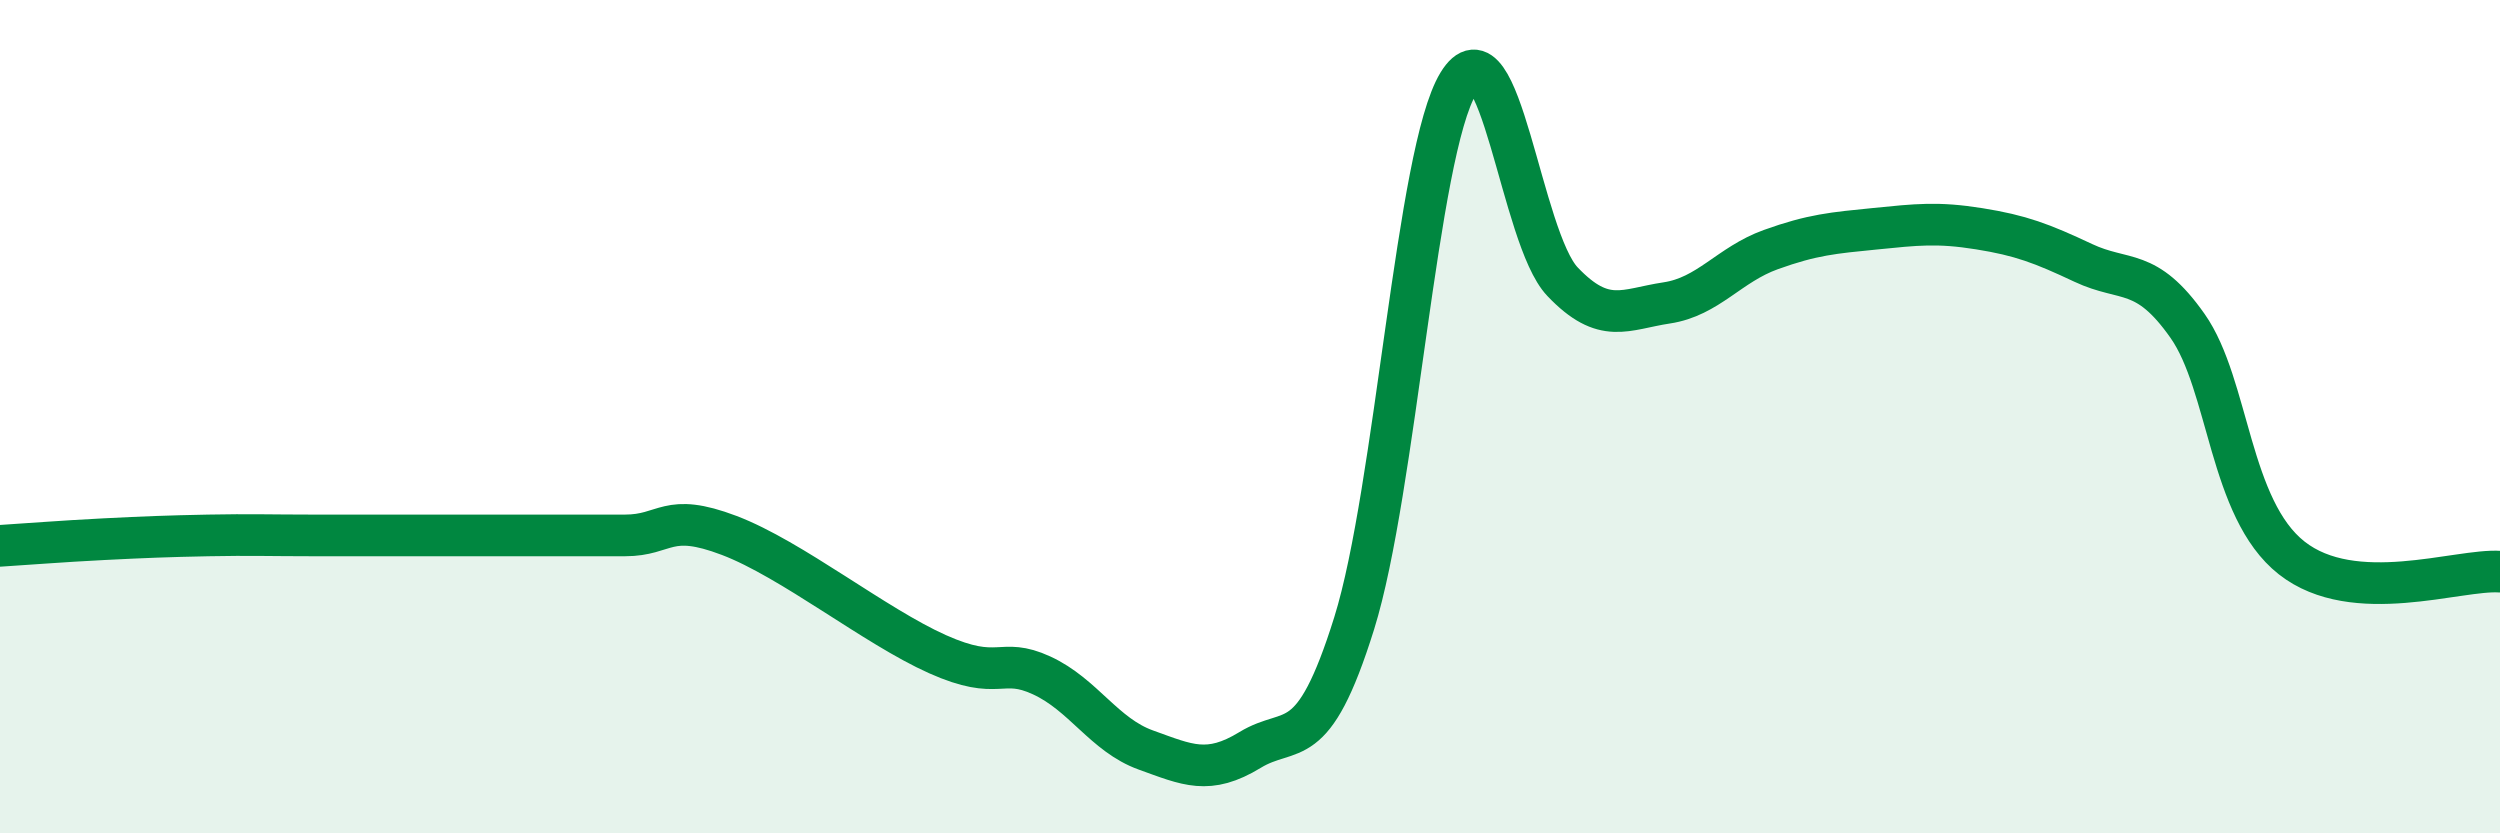
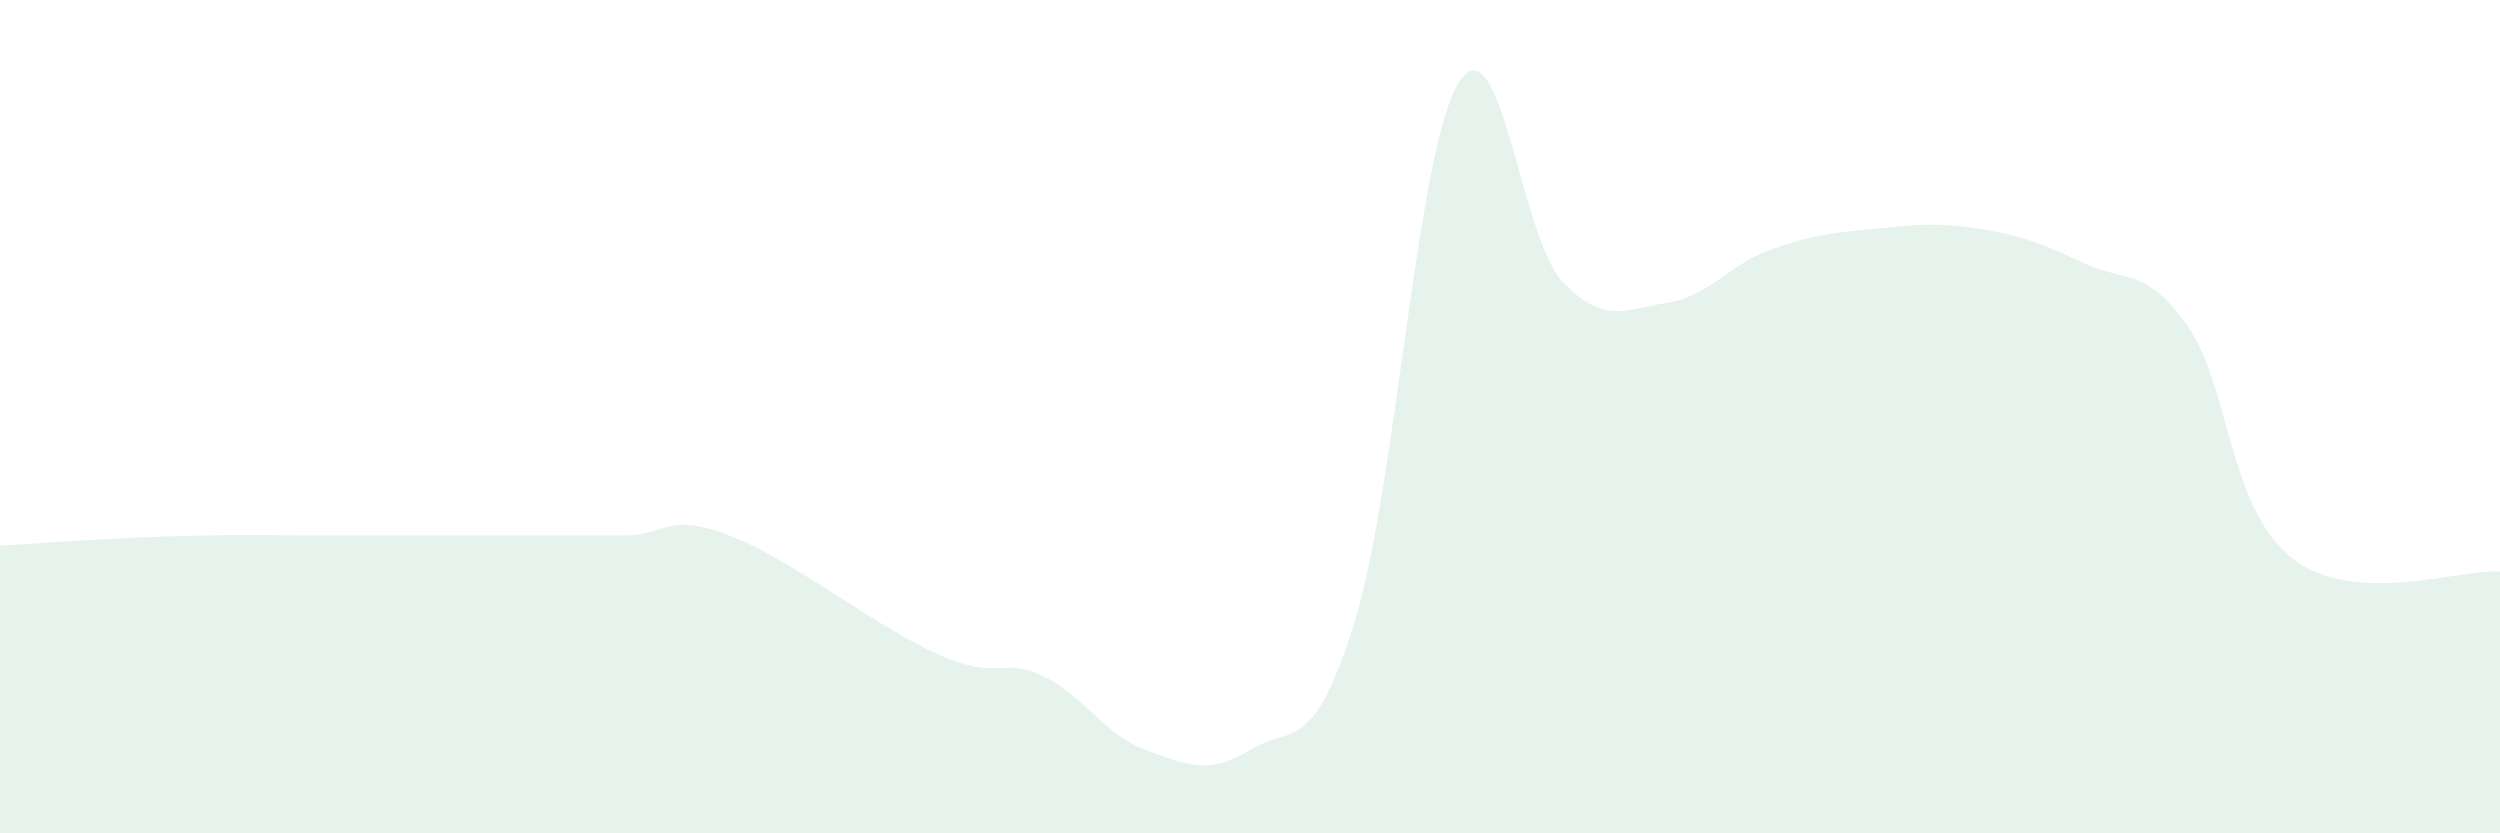
<svg xmlns="http://www.w3.org/2000/svg" width="60" height="20" viewBox="0 0 60 20">
-   <path d="M 0,13.1 C 0.5,13.07 1.5,12.99 2.5,12.94 C 3.5,12.89 4,12.87 5,12.85 C 6,12.83 6.5,12.85 7.5,12.85 C 8.5,12.85 9,12.85 10,12.85 C 11,12.85 11.5,12.85 12.5,12.85 C 13.5,12.85 14,12.85 15,12.85 C 16,12.85 16,12.28 17.5,12.85 C 19,13.42 21,15.03 22.5,15.7 C 24,16.37 24,15.75 25,16.21 C 26,16.67 26.5,17.64 27.5,18 C 28.5,18.36 29,18.61 30,18 C 31,17.39 31.5,18.16 32.5,14.96 C 33.5,11.76 34,3.64 35,2 C 36,0.36 36.5,5.71 37.5,6.76 C 38.5,7.81 39,7.42 40,7.27 C 41,7.12 41.5,6.35 42.5,5.99 C 43.5,5.63 44,5.59 45,5.49 C 46,5.39 46.5,5.33 47.5,5.49 C 48.5,5.65 49,5.84 50,6.31 C 51,6.78 51.5,6.4 52.5,7.82 C 53.5,9.24 53.5,12.21 55,13.39 C 56.5,14.57 59,13.65 60,13.72L60 20L0 20Z" fill="#008740" opacity="0.1" stroke-linecap="round" stroke-linejoin="round" />
-   <path d="M 0,13.1 C 0.5,13.07 1.5,12.99 2.5,12.94 C 3.5,12.89 4,12.87 5,12.85 C 6,12.83 6.5,12.85 7.5,12.85 C 8.5,12.85 9,12.85 10,12.85 C 11,12.85 11.5,12.85 12.5,12.85 C 13.5,12.85 14,12.85 15,12.85 C 16,12.85 16,12.28 17.5,12.85 C 19,13.42 21,15.03 22.5,15.7 C 24,16.37 24,15.75 25,16.21 C 26,16.67 26.5,17.64 27.5,18 C 28.5,18.36 29,18.61 30,18 C 31,17.39 31.5,18.16 32.5,14.96 C 33.5,11.76 34,3.64 35,2 C 36,0.36 36.5,5.71 37.5,6.76 C 38.5,7.81 39,7.42 40,7.27 C 41,7.12 41.5,6.35 42.5,5.99 C 43.5,5.63 44,5.59 45,5.49 C 46,5.39 46.5,5.33 47.5,5.49 C 48.5,5.65 49,5.84 50,6.31 C 51,6.78 51.5,6.4 52.5,7.82 C 53.5,9.24 53.5,12.21 55,13.39 C 56.5,14.57 59,13.65 60,13.72" stroke="#008740" stroke-width="1" fill="none" stroke-linecap="round" stroke-linejoin="round" />
+   <path d="M 0,13.1 C 0.5,13.07 1.5,12.99 2.5,12.94 C 3.5,12.89 4,12.87 5,12.85 C 6,12.83 6.5,12.85 7.5,12.85 C 11,12.85 11.5,12.85 12.5,12.85 C 13.5,12.85 14,12.85 15,12.85 C 16,12.85 16,12.28 17.5,12.85 C 19,13.42 21,15.03 22.5,15.7 C 24,16.37 24,15.75 25,16.21 C 26,16.67 26.5,17.64 27.5,18 C 28.5,18.36 29,18.61 30,18 C 31,17.39 31.5,18.16 32.5,14.96 C 33.5,11.76 34,3.64 35,2 C 36,0.36 36.5,5.71 37.5,6.76 C 38.5,7.81 39,7.42 40,7.27 C 41,7.12 41.5,6.35 42.5,5.99 C 43.5,5.63 44,5.59 45,5.49 C 46,5.39 46.5,5.33 47.5,5.49 C 48.5,5.65 49,5.84 50,6.31 C 51,6.78 51.5,6.4 52.5,7.82 C 53.5,9.24 53.5,12.21 55,13.39 C 56.5,14.57 59,13.65 60,13.72L60 20L0 20Z" fill="#008740" opacity="0.1" stroke-linecap="round" stroke-linejoin="round" />
</svg>